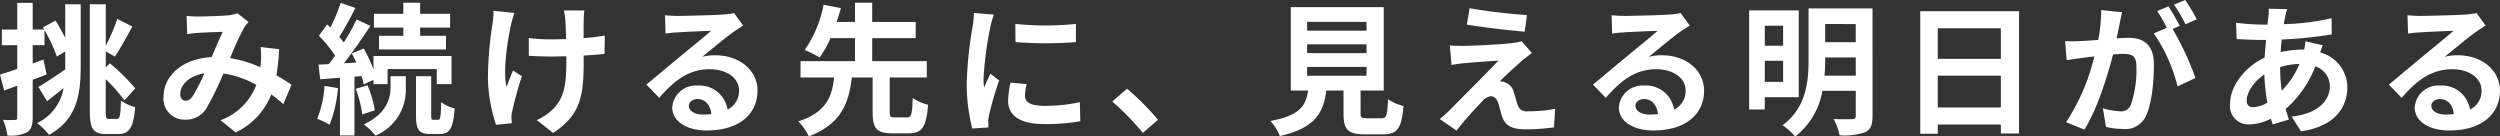
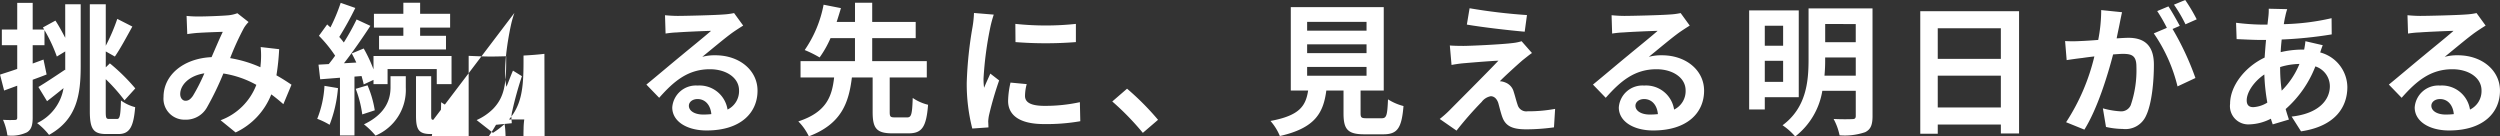
<svg xmlns="http://www.w3.org/2000/svg" width="366.323" height="19.993" viewBox="0 0 366.323 19.993">
  <rect x="0" y="0" width="366.323" height="19.993" fill="#333333" stroke="none" />
-   <path id="パス_8177" data-name="パス 8177" d="M10.135-15.244c-.437-.833-.937-1.77-1.437-2.52l-1.833,1,.187.312H5.366v-3.915H3.1v3.915H.847v2.291H3.1v3.478c-.958.333-1.812.6-2.52.833l.6,2.332L3.1-8.226v4.665c0,.271-.1.354-.354.354a16.829,16.829,0,0,1-1.729-.021A8.473,8.473,0,0,1,1.659-.937,5.318,5.318,0,0,0,4.533-1.4c.625-.4.833-1.02.833-2.166V-9.1c.687-.25,1.374-.5,2.041-.771l-.458-2.187-1.583.583v-2.687H7.094v-2.208A22.525,22.525,0,0,1,8.906-12.5l1.229-.75v2.77l-.042-.083C8.656-9.6,7.178-8.622,6.2-8.039l1.27,2.083c.75-.583,1.6-1.25,2.416-1.916A6.918,6.918,0,0,1,6.011-2.749,9.818,9.818,0,0,1,7.761-1.02C11.863-3.29,12.4-6.935,12.4-11.1v-9.059h-2.27ZM16.57-3.353c-.437,0-.5-.146-.5-1.1V-9.184a25.608,25.608,0,0,1,2.749,3.1L20.4-7.83A28.406,28.406,0,0,0,16.674-11.5l-.6.583v-2.332l1.333.75c.771-1.1,1.708-2.853,2.562-4.394l-2.208-1.125a27.627,27.627,0,0,1-1.687,3.936v-6.081H13.738V-4.478c0,2.6.521,3.332,2.395,3.332h1.812c1.645,0,2.208-1.1,2.437-3.936A6.155,6.155,0,0,1,18.3-6.06c-.062,2.1-.146,2.707-.562,2.707ZM28.836-6.727c-.375.521-.666.708-1.083.708s-.771-.4-.771-.979c0-1.291,1.25-2.687,3.54-3.041A26.674,26.674,0,0,1,28.836-6.727ZM43.289-8.372c-.6-.4-1.354-.9-2.208-1.374a33.932,33.932,0,0,0,.4-3.832l-2.707-.312a13.374,13.374,0,0,1,.021,2.249c-.021.229-.042.458-.062.708a18.074,18.074,0,0,0-4.436-1.333,39.911,39.911,0,0,1,2.02-4.415A4.828,4.828,0,0,1,37-17.556l-1.645-1.291a5.111,5.111,0,0,1-1.4.312c-.958.083-3.165.167-4.332.167a16.688,16.688,0,0,1-1.708-.083l.1,2.666c.521-.083,1.25-.167,1.687-.187.937-.062,2.707-.125,3.52-.146-.479.979-1.062,2.374-1.645,3.707-4.144.187-7.039,2.645-7.039,5.831a3.074,3.074,0,0,0,3.165,3.332,3.524,3.524,0,0,0,3.207-1.812,42.883,42.883,0,0,0,2.395-4.956,14.456,14.456,0,0,1,4.832,1.666A8.894,8.894,0,0,1,32.9-3.166L35.1-1.375a10.33,10.33,0,0,0,5.227-5.581c.625.458,1.229.958,1.77,1.437Zm16.39-7.164H56.118v2h9.809v-2h-3.79v-1.208h4.394v-2.02H62.137v-1.624H59.679v1.624H55.368v2.02h4.311ZM48.121-8.205a15.178,15.178,0,0,1-1.062,4.832,10.4,10.4,0,0,1,1.812.875A19.115,19.115,0,0,0,50.1-7.872Zm5.435-1.437c.125.458.25.875.312,1.229l1.437-.666v.625h2.062v-2.208h7.206v2.208h2.166v-4.123H55.306v1.958a21.527,21.527,0,0,0-1.437-3.061l-1.749.729c.229.417.458.875.666,1.333l-1.812.1c1.312-1.666,2.728-3.728,3.874-5.477l-2.02-.937a33.576,33.576,0,0,1-1.874,3.374,10.477,10.477,0,0,0-.666-.812,46.887,46.887,0,0,0,2.353-4.248l-2.145-.75a25.556,25.556,0,0,1-1.5,3.6c-.167-.146-.333-.292-.479-.437l-1.208,1.666a19.165,19.165,0,0,1,2.374,2.916c-.312.437-.625.854-.937,1.229l-1.5.083.25,2.145,2.895-.229V-.937h2.124V-9.559ZM52.7-7.768a16.554,16.554,0,0,1,.958,3.749l1.833-.6a15.219,15.219,0,0,0-1.062-3.665ZM57.8-8c0,1.52-.479,3.811-3.894,5.435A11.515,11.515,0,0,1,55.6-.916a7.25,7.25,0,0,0,4.436-7.039V-9.621H57.8Zm6.269,4.769c-.271,0-.312-.083-.312-.646V-9.621H61.533v5.748c0,2.062.375,2.728,2.145,2.728H65.01c1.416,0,1.978-.771,2.187-3.749a5.579,5.579,0,0,1-1.978-.916c-.042,2.249-.146,2.582-.437,2.582ZM72.883-19.2a10.806,10.806,0,0,1-.125,1.791,53.932,53.932,0,0,0-.687,8.226A22.991,22.991,0,0,0,73.257-2.5l2.312-.229c-.021-.292-.042-.646-.062-.854a4.821,4.821,0,0,1,.146-1,51.749,51.749,0,0,1,1.4-5.04l-1.312-.812c-.333.75-.687,1.749-.958,2.374-.541-2.562.187-6.872.687-9.163a15.944,15.944,0,0,1,.479-1.666Zm16.306,3.624a26.981,26.981,0,0,1-3.1.375c0-1.125,0-2.187.021-2.645a10.483,10.483,0,0,1,.1-1.4h-3.02a9.15,9.15,0,0,1,.229,1.416c.042.562.083,1.624.1,2.77-.791.021-1.583.042-2.332.042a21.659,21.659,0,0,1-3.124-.208V-12.6c1.02.042,2.291.1,3.186.1.75,0,1.541-.021,2.312-.042v.75c0,3.478-.333,5.311-1.916,6.956a8.017,8.017,0,0,1-2.416,1.645l2.395,1.874c4.1-2.624,4.478-5.6,4.478-10.475v-.854c1.166-.062,2.228-.146,3.061-.25ZM103.6-4c-1.208,0-2.083-.521-2.083-1.291,0-.521.5-.979,1.27-.979,1.125,0,1.9.875,2.02,2.208A10.872,10.872,0,0,1,103.6-4Zm4.54-14.869a9.946,9.946,0,0,1-1.583.208c-1.166.1-5.581.208-6.664.208-.583,0-1.291-.042-1.874-.1l.083,2.687a13.61,13.61,0,0,1,1.687-.167c1.083-.083,3.915-.208,4.977-.229-1.02.9-3.165,2.624-4.311,3.582-1.229,1-3.707,3.1-5.165,4.29l1.874,1.937c2.208-2.5,4.269-4.186,7.435-4.186,2.395,0,4.269,1.25,4.269,3.1a3.007,3.007,0,0,1-1.687,2.811,4.152,4.152,0,0,0-4.394-3.52A3.465,3.465,0,0,0,99.081-5.04c0,2.062,2.166,3.374,5.04,3.374,4.977,0,7.456-2.582,7.456-5.831,0-3-2.666-5.186-6.164-5.186a6.935,6.935,0,0,0-1.937.229c1.291-1.041,3.457-2.874,4.561-3.644q.687-.469,1.437-.937ZM131.694-3.582c-.646,0-.75-.1-.75-.791V-9.434h5.435v-2.395h-8V-15.2h6.373v-2.374h-6.373v-2.811h-2.52v2.811h-2.687c.229-.708.437-1.374.625-2.02l-2.541-.5a17.354,17.354,0,0,1-2.77,6.643,16.4,16.4,0,0,1,2.187,1.083,15.084,15.084,0,0,0,1.6-2.832h3.582v3.374h-7.976v2.395H122.8c-.312,2.749-1.1,5.081-5.248,6.435a7.871,7.871,0,0,1,1.541,2.187c4.79-1.812,5.852-4.915,6.31-8.622h3.041v5.061c0,2.353.541,3.124,2.874,3.124h2.395c1.937,0,2.6-.9,2.853-4.186a6.875,6.875,0,0,1-2.249-1c-.083,2.457-.208,2.853-.833,2.853Zm17.66-13.7.021,2.666a57.08,57.08,0,0,0,8.851,0v-2.666A42.081,42.081,0,0,1,149.354-17.285Zm-.708,8.6A12.71,12.71,0,0,0,148.292-6c0,2.1,1.687,3.395,5.248,3.395a28.666,28.666,0,0,0,5.331-.417l-.062-2.791a23.769,23.769,0,0,1-5.165.541c-2.083,0-2.874-.541-2.874-1.458a6.787,6.787,0,0,1,.25-1.729Zm-5.352-10.2a15.411,15.411,0,0,1-.208,2.02,57.184,57.184,0,0,0-.854,8.164,26.329,26.329,0,0,0,.812,6.748l2.374-.167c-.021-.292-.021-.625-.042-.854a6.059,6.059,0,0,1,.125-.958A49.719,49.719,0,0,1,146.98-9l-1.291-1c-.292.666-.625,1.354-.916,2.083a9.951,9.951,0,0,1-.083-1.333,50.992,50.992,0,0,1,1-7.56,17.337,17.337,0,0,1,.5-1.833ZM170.263-3.228a39.036,39.036,0,0,0-4.54-4.561l-2.166,1.874a39.086,39.086,0,0,1,4.478,4.6Zm21.846-7.747h8.705v1.291h-8.705Zm0-3.311h8.705V-13h-8.705Zm0-3.29h8.705v1.291h-8.705Zm8.747,14.12c-.791,0-.916-.083-.916-.75V-7.518h3.395V-19.743h-13.62V-7.518h2.541c-.354,2.27-1.25,3.665-5.519,4.457a7.849,7.849,0,0,1,1.374,2.208c5.144-1.166,6.373-3.353,6.81-6.664h2.52v3.332c0,2.332.583,3.082,3.061,3.082h2.749c2.062,0,2.707-.854,2.978-4.144a7.888,7.888,0,0,1-2.27-.979c-.1,2.416-.229,2.77-.937,2.77Zm15.057-16.119-.4,2.395c2.457.417,6.31.854,8.476,1.041l.333-2.437A82.386,82.386,0,0,1,215.913-19.576Zm9.142,6.56-1.52-1.729a6.62,6.62,0,0,1-1.166.25c-1.708.229-6.393.437-7.372.437-.75,0-1.5-.021-1.978-.062l.25,2.853c.437-.083,1.062-.187,1.77-.25,1.187-.1,3.644-.312,5.1-.375-1.9,2-6.1,6.185-7.164,7.268a15.761,15.761,0,0,1-1.437,1.27L214-1.645a51.5,51.5,0,0,1,3.686-4.207,2.136,2.136,0,0,1,1.333-.833c.417,0,.854.271,1.1,1,.146.521.375,1.479.6,2.083.5,1.354,1.562,1.77,3.52,1.77a30.185,30.185,0,0,0,4.04-.292l.167-2.707a21.373,21.373,0,0,1-4.04.354,1.31,1.31,0,0,1-1.458-.958c-.187-.521-.375-1.312-.562-1.874a2.007,2.007,0,0,0-1.27-1.4,2.142,2.142,0,0,0-.771-.167c.479-.521,2.416-2.291,3.353-3.1C224.077-12.266,224.514-12.641,225.055-13.016ZM242.3-4c-1.208,0-2.083-.521-2.083-1.291,0-.521.5-.979,1.27-.979,1.125,0,1.9.875,2.02,2.208A10.872,10.872,0,0,1,242.3-4Zm4.54-14.869a9.946,9.946,0,0,1-1.583.208c-1.166.1-5.581.208-6.664.208-.583,0-1.291-.042-1.874-.1l.083,2.687a13.609,13.609,0,0,1,1.687-.167c1.083-.083,3.915-.208,4.977-.229-1.02.9-3.165,2.624-4.311,3.582-1.229,1-3.707,3.1-5.165,4.29l1.874,1.937c2.208-2.5,4.269-4.186,7.435-4.186,2.395,0,4.269,1.25,4.269,3.1a3.007,3.007,0,0,1-1.687,2.811,4.152,4.152,0,0,0-4.394-3.52A3.465,3.465,0,0,0,237.78-5.04c0,2.062,2.166,3.374,5.04,3.374,4.977,0,7.456-2.582,7.456-5.831,0-3-2.666-5.186-6.164-5.186a6.935,6.935,0,0,0-1.937.229c1.291-1.041,3.457-2.874,4.561-3.644q.687-.469,1.437-.937Zm15.015,1.853v2.936h-2.686v-2.936Zm-2.686,8.226v-3.082h2.686v3.082Zm4.977,2.249V-19.264h-7.268V-4.748h2.291V-6.539ZM267.915-9.7a22.99,22.99,0,0,0,.1-2.353v-.312H272.5V-9.7Zm4.582-7.56V-14.6h-4.478v-2.666Zm2.457-2.291h-9.372v7.5c0,3.165-.312,7.039-3.811,9.621a9.29,9.29,0,0,1,1.854,1.645A10.645,10.645,0,0,0,267.6-7.476H272.5v3.665c0,.354-.125.479-.5.479-.354.021-1.624.042-2.749-.021a8.505,8.505,0,0,1,.875,2.395,9.316,9.316,0,0,0,3.749-.458c.812-.4,1.083-1.062,1.083-2.374ZM284.513-5.04V-9.7h9.247V-5.04Zm9.247-11.6v4.478h-9.247V-16.64Zm-11.808-2.5V-1.187h2.562V-2.541h9.247v1.312h2.666v-17.91Zm40.506,1.187a24.641,24.641,0,0,0-1.687-2.832l-1.645.687a20.778,20.778,0,0,1,1.687,2.874Zm-13.995-1.354a22.834,22.834,0,0,1-.437,4.373c-1.041.083-2.02.146-2.666.167a19.148,19.148,0,0,1-2.187,0l.229,2.791c.646-.1,1.708-.25,2.291-.312.4-.062,1.041-.146,1.77-.229a30.59,30.59,0,0,1-4.144,9.642L306-1.791c1.9-3.041,3.395-7.893,4.207-11.017.583-.042,1.083-.083,1.416-.083,1.291,0,2,.229,2,1.874a15.746,15.746,0,0,1-.833,5.644,1.516,1.516,0,0,1-1.541.9,12.034,12.034,0,0,1-2.541-.437l.458,2.728a11.676,11.676,0,0,0,2.457.292,3.3,3.3,0,0,0,3.395-1.9c.875-1.791,1.166-5.081,1.166-7.518,0-2.957-1.541-3.936-3.728-3.936-.417,0-1.041.042-1.729.083.146-.75.312-1.5.437-2.124.1-.521.229-1.166.354-1.708Zm11.517,2.312c-.417-.771-1.145-2.083-1.666-2.853l-1.645.687a23.026,23.026,0,0,1,1.416,2.457l-1.916.812a23.355,23.355,0,0,1,3.478,7.768l2.624-1.229a40.979,40.979,0,0,0-3.353-7.185Zm14.7,6.039a10.07,10.07,0,0,1,2.832-.458,11.788,11.788,0,0,1-2.6,3.915,24.042,24.042,0,0,1-.229-3.415Zm-3.936,5.873c-.666,0-.958-.354-.958-1,0-1.166,1.041-2.749,2.582-3.79a28.741,28.741,0,0,0,.437,4.123A4.383,4.383,0,0,1,330.745-5.081Zm7.643-9.663a11.923,11.923,0,0,1-.187,1.229h-.354a13.869,13.869,0,0,0-3.082.375c.021-.625.083-1.25.146-1.853a59.922,59.922,0,0,0,7.331-.75l-.021-2.374a34.4,34.4,0,0,1-7,.875c.063-.4.125-.771.208-1.1a8.01,8.01,0,0,1,.292-1.1l-2.707-.062a8.232,8.232,0,0,1-.062,1.229l-.125,1.1h-.791a33.863,33.863,0,0,1-3.811-.271l.083,2.395c.958.042,2.562.125,3.645.125h.666c-.083.833-.146,1.708-.208,2.582-2.874,1.354-5.061,4.144-5.061,6.768a2.68,2.68,0,0,0,2.791,3.02,7.259,7.259,0,0,0,3.186-.833c.083.292.187.583.271.833l2.374-.708c-.167-.5-.333-1-.479-1.541a16.036,16.036,0,0,0,4.353-6.248,3.067,3.067,0,0,1,2.124,2.895c0,2.02-1.624,4.019-5.6,4.457l1.374,2.166c5.061-.75,6.789-3.6,6.789-6.5a5.323,5.323,0,0,0-3.978-5.061c.125-.4.271-.833.375-1.062ZM358.923-4c-1.208,0-2.083-.521-2.083-1.291,0-.521.5-.979,1.27-.979,1.125,0,1.9.875,2.02,2.208A10.872,10.872,0,0,1,358.923-4Zm4.54-14.869a9.946,9.946,0,0,1-1.583.208c-1.166.1-5.581.208-6.664.208-.583,0-1.291-.042-1.874-.1l.083,2.687a13.61,13.61,0,0,1,1.687-.167c1.083-.083,3.915-.208,4.977-.229-1.02.9-3.165,2.624-4.311,3.582-1.229,1-3.707,3.1-5.165,4.29l1.874,1.937c2.207-2.5,4.269-4.186,7.435-4.186,2.395,0,4.269,1.25,4.269,3.1A3.007,3.007,0,0,1,362.5-4.727a4.152,4.152,0,0,0-4.394-3.52A3.465,3.465,0,0,0,354.4-5.04c0,2.062,2.166,3.374,5.04,3.374,4.977,0,7.456-2.582,7.456-5.831,0-3-2.666-5.186-6.164-5.186a6.935,6.935,0,0,0-1.937.229c1.291-1.041,3.457-2.874,4.561-3.644q.687-.469,1.437-.937Z" transform="translate(-0.576 20.784)" fill="#fff" />
+   <path id="パス_8177" data-name="パス 8177" d="M10.135-15.244c-.437-.833-.937-1.77-1.437-2.52l-1.833,1,.187.312H5.366v-3.915H3.1v3.915H.847v2.291H3.1v3.478c-.958.333-1.812.6-2.52.833l.6,2.332L3.1-8.226v4.665c0,.271-.1.354-.354.354a16.829,16.829,0,0,1-1.729-.021A8.473,8.473,0,0,1,1.659-.937,5.318,5.318,0,0,0,4.533-1.4c.625-.4.833-1.02.833-2.166V-9.1c.687-.25,1.374-.5,2.041-.771l-.458-2.187-1.583.583v-2.687H7.094v-2.208A22.525,22.525,0,0,1,8.906-12.5l1.229-.75v2.77l-.042-.083C8.656-9.6,7.178-8.622,6.2-8.039l1.27,2.083c.75-.583,1.6-1.25,2.416-1.916A6.918,6.918,0,0,1,6.011-2.749,9.818,9.818,0,0,1,7.761-1.02C11.863-3.29,12.4-6.935,12.4-11.1v-9.059h-2.27ZM16.57-3.353c-.437,0-.5-.146-.5-1.1V-9.184a25.608,25.608,0,0,1,2.749,3.1L20.4-7.83A28.406,28.406,0,0,0,16.674-11.5l-.6.583v-2.332l1.333.75c.771-1.1,1.708-2.853,2.562-4.394l-2.208-1.125a27.627,27.627,0,0,1-1.687,3.936v-6.081H13.738V-4.478c0,2.6.521,3.332,2.395,3.332h1.812c1.645,0,2.208-1.1,2.437-3.936A6.155,6.155,0,0,1,18.3-6.06c-.062,2.1-.146,2.707-.562,2.707ZM28.836-6.727c-.375.521-.666.708-1.083.708s-.771-.4-.771-.979c0-1.291,1.25-2.687,3.54-3.041A26.674,26.674,0,0,1,28.836-6.727ZM43.289-8.372c-.6-.4-1.354-.9-2.208-1.374a33.932,33.932,0,0,0,.4-3.832l-2.707-.312a13.374,13.374,0,0,1,.021,2.249c-.021.229-.042.458-.062.708a18.074,18.074,0,0,0-4.436-1.333,39.911,39.911,0,0,1,2.02-4.415A4.828,4.828,0,0,1,37-17.556l-1.645-1.291a5.111,5.111,0,0,1-1.4.312c-.958.083-3.165.167-4.332.167a16.688,16.688,0,0,1-1.708-.083l.1,2.666c.521-.083,1.25-.167,1.687-.187.937-.062,2.707-.125,3.52-.146-.479.979-1.062,2.374-1.645,3.707-4.144.187-7.039,2.645-7.039,5.831a3.074,3.074,0,0,0,3.165,3.332,3.524,3.524,0,0,0,3.207-1.812,42.883,42.883,0,0,0,2.395-4.956,14.456,14.456,0,0,1,4.832,1.666A8.894,8.894,0,0,1,32.9-3.166L35.1-1.375a10.33,10.33,0,0,0,5.227-5.581c.625.458,1.229.958,1.77,1.437Zm16.39-7.164H56.118v2h9.809v-2h-3.79v-1.208h4.394v-2.02H62.137v-1.624H59.679v1.624H55.368v2.02h4.311ZM48.121-8.205a15.178,15.178,0,0,1-1.062,4.832,10.4,10.4,0,0,1,1.812.875A19.115,19.115,0,0,0,50.1-7.872Zm5.435-1.437c.125.458.25.875.312,1.229l1.437-.666v.625h2.062v-2.208h7.206v2.208h2.166v-4.123H55.306v1.958a21.527,21.527,0,0,0-1.437-3.061l-1.749.729c.229.417.458.875.666,1.333l-1.812.1c1.312-1.666,2.728-3.728,3.874-5.477l-2.02-.937a33.576,33.576,0,0,1-1.874,3.374,10.477,10.477,0,0,0-.666-.812,46.887,46.887,0,0,0,2.353-4.248l-2.145-.75a25.556,25.556,0,0,1-1.5,3.6c-.167-.146-.333-.292-.479-.437l-1.208,1.666a19.165,19.165,0,0,1,2.374,2.916c-.312.437-.625.854-.937,1.229l-1.5.083.25,2.145,2.895-.229V-.937h2.124V-9.559ZM52.7-7.768a16.554,16.554,0,0,1,.958,3.749l1.833-.6a15.219,15.219,0,0,0-1.062-3.665ZM57.8-8c0,1.52-.479,3.811-3.894,5.435A11.515,11.515,0,0,1,55.6-.916a7.25,7.25,0,0,0,4.436-7.039V-9.621H57.8Zm6.269,4.769c-.271,0-.312-.083-.312-.646V-9.621H61.533v5.748c0,2.062.375,2.728,2.145,2.728H65.01c1.416,0,1.978-.771,2.187-3.749a5.579,5.579,0,0,1-1.978-.916c-.042,2.249-.146,2.582-.437,2.582Za10.806,10.806,0,0,1-.125,1.791,53.932,53.932,0,0,0-.687,8.226A22.991,22.991,0,0,0,73.257-2.5l2.312-.229c-.021-.292-.042-.646-.062-.854a4.821,4.821,0,0,1,.146-1,51.749,51.749,0,0,1,1.4-5.04l-1.312-.812c-.333.75-.687,1.749-.958,2.374-.541-2.562.187-6.872.687-9.163a15.944,15.944,0,0,1,.479-1.666Zm16.306,3.624a26.981,26.981,0,0,1-3.1.375c0-1.125,0-2.187.021-2.645a10.483,10.483,0,0,1,.1-1.4h-3.02a9.15,9.15,0,0,1,.229,1.416c.042.562.083,1.624.1,2.77-.791.021-1.583.042-2.332.042a21.659,21.659,0,0,1-3.124-.208V-12.6c1.02.042,2.291.1,3.186.1.75,0,1.541-.021,2.312-.042v.75c0,3.478-.333,5.311-1.916,6.956a8.017,8.017,0,0,1-2.416,1.645l2.395,1.874c4.1-2.624,4.478-5.6,4.478-10.475v-.854c1.166-.062,2.228-.146,3.061-.25ZM103.6-4c-1.208,0-2.083-.521-2.083-1.291,0-.521.5-.979,1.27-.979,1.125,0,1.9.875,2.02,2.208A10.872,10.872,0,0,1,103.6-4Zm4.54-14.869a9.946,9.946,0,0,1-1.583.208c-1.166.1-5.581.208-6.664.208-.583,0-1.291-.042-1.874-.1l.083,2.687a13.61,13.61,0,0,1,1.687-.167c1.083-.083,3.915-.208,4.977-.229-1.02.9-3.165,2.624-4.311,3.582-1.229,1-3.707,3.1-5.165,4.29l1.874,1.937c2.208-2.5,4.269-4.186,7.435-4.186,2.395,0,4.269,1.25,4.269,3.1a3.007,3.007,0,0,1-1.687,2.811,4.152,4.152,0,0,0-4.394-3.52A3.465,3.465,0,0,0,99.081-5.04c0,2.062,2.166,3.374,5.04,3.374,4.977,0,7.456-2.582,7.456-5.831,0-3-2.666-5.186-6.164-5.186a6.935,6.935,0,0,0-1.937.229c1.291-1.041,3.457-2.874,4.561-3.644q.687-.469,1.437-.937ZM131.694-3.582c-.646,0-.75-.1-.75-.791V-9.434h5.435v-2.395h-8V-15.2h6.373v-2.374h-6.373v-2.811h-2.52v2.811h-2.687c.229-.708.437-1.374.625-2.02l-2.541-.5a17.354,17.354,0,0,1-2.77,6.643,16.4,16.4,0,0,1,2.187,1.083,15.084,15.084,0,0,0,1.6-2.832h3.582v3.374h-7.976v2.395H122.8c-.312,2.749-1.1,5.081-5.248,6.435a7.871,7.871,0,0,1,1.541,2.187c4.79-1.812,5.852-4.915,6.31-8.622h3.041v5.061c0,2.353.541,3.124,2.874,3.124h2.395c1.937,0,2.6-.9,2.853-4.186a6.875,6.875,0,0,1-2.249-1c-.083,2.457-.208,2.853-.833,2.853Zm17.66-13.7.021,2.666a57.08,57.08,0,0,0,8.851,0v-2.666A42.081,42.081,0,0,1,149.354-17.285Zm-.708,8.6A12.71,12.71,0,0,0,148.292-6c0,2.1,1.687,3.395,5.248,3.395a28.666,28.666,0,0,0,5.331-.417l-.062-2.791a23.769,23.769,0,0,1-5.165.541c-2.083,0-2.874-.541-2.874-1.458a6.787,6.787,0,0,1,.25-1.729Zm-5.352-10.2a15.411,15.411,0,0,1-.208,2.02,57.184,57.184,0,0,0-.854,8.164,26.329,26.329,0,0,0,.812,6.748l2.374-.167c-.021-.292-.021-.625-.042-.854a6.059,6.059,0,0,1,.125-.958A49.719,49.719,0,0,1,146.98-9l-1.291-1c-.292.666-.625,1.354-.916,2.083a9.951,9.951,0,0,1-.083-1.333,50.992,50.992,0,0,1,1-7.56,17.337,17.337,0,0,1,.5-1.833ZM170.263-3.228a39.036,39.036,0,0,0-4.54-4.561l-2.166,1.874a39.086,39.086,0,0,1,4.478,4.6Zm21.846-7.747h8.705v1.291h-8.705Zm0-3.311h8.705V-13h-8.705Zm0-3.29h8.705v1.291h-8.705Zm8.747,14.12c-.791,0-.916-.083-.916-.75V-7.518h3.395V-19.743h-13.62V-7.518h2.541c-.354,2.27-1.25,3.665-5.519,4.457a7.849,7.849,0,0,1,1.374,2.208c5.144-1.166,6.373-3.353,6.81-6.664h2.52v3.332c0,2.332.583,3.082,3.061,3.082h2.749c2.062,0,2.707-.854,2.978-4.144a7.888,7.888,0,0,1-2.27-.979c-.1,2.416-.229,2.77-.937,2.77Zm15.057-16.119-.4,2.395c2.457.417,6.31.854,8.476,1.041l.333-2.437A82.386,82.386,0,0,1,215.913-19.576Zm9.142,6.56-1.52-1.729a6.62,6.62,0,0,1-1.166.25c-1.708.229-6.393.437-7.372.437-.75,0-1.5-.021-1.978-.062l.25,2.853c.437-.083,1.062-.187,1.77-.25,1.187-.1,3.644-.312,5.1-.375-1.9,2-6.1,6.185-7.164,7.268a15.761,15.761,0,0,1-1.437,1.27L214-1.645a51.5,51.5,0,0,1,3.686-4.207,2.136,2.136,0,0,1,1.333-.833c.417,0,.854.271,1.1,1,.146.521.375,1.479.6,2.083.5,1.354,1.562,1.77,3.52,1.77a30.185,30.185,0,0,0,4.04-.292l.167-2.707a21.373,21.373,0,0,1-4.04.354,1.31,1.31,0,0,1-1.458-.958c-.187-.521-.375-1.312-.562-1.874a2.007,2.007,0,0,0-1.27-1.4,2.142,2.142,0,0,0-.771-.167c.479-.521,2.416-2.291,3.353-3.1C224.077-12.266,224.514-12.641,225.055-13.016ZM242.3-4c-1.208,0-2.083-.521-2.083-1.291,0-.521.5-.979,1.27-.979,1.125,0,1.9.875,2.02,2.208A10.872,10.872,0,0,1,242.3-4Zm4.54-14.869a9.946,9.946,0,0,1-1.583.208c-1.166.1-5.581.208-6.664.208-.583,0-1.291-.042-1.874-.1l.083,2.687a13.609,13.609,0,0,1,1.687-.167c1.083-.083,3.915-.208,4.977-.229-1.02.9-3.165,2.624-4.311,3.582-1.229,1-3.707,3.1-5.165,4.29l1.874,1.937c2.208-2.5,4.269-4.186,7.435-4.186,2.395,0,4.269,1.25,4.269,3.1a3.007,3.007,0,0,1-1.687,2.811,4.152,4.152,0,0,0-4.394-3.52A3.465,3.465,0,0,0,237.78-5.04c0,2.062,2.166,3.374,5.04,3.374,4.977,0,7.456-2.582,7.456-5.831,0-3-2.666-5.186-6.164-5.186a6.935,6.935,0,0,0-1.937.229c1.291-1.041,3.457-2.874,4.561-3.644q.687-.469,1.437-.937Zm15.015,1.853v2.936h-2.686v-2.936Zm-2.686,8.226v-3.082h2.686v3.082Zm4.977,2.249V-19.264h-7.268V-4.748h2.291V-6.539ZM267.915-9.7a22.99,22.99,0,0,0,.1-2.353v-.312H272.5V-9.7Zm4.582-7.56V-14.6h-4.478v-2.666Zm2.457-2.291h-9.372v7.5c0,3.165-.312,7.039-3.811,9.621a9.29,9.29,0,0,1,1.854,1.645A10.645,10.645,0,0,0,267.6-7.476H272.5v3.665c0,.354-.125.479-.5.479-.354.021-1.624.042-2.749-.021a8.505,8.505,0,0,1,.875,2.395,9.316,9.316,0,0,0,3.749-.458c.812-.4,1.083-1.062,1.083-2.374ZM284.513-5.04V-9.7h9.247V-5.04Zm9.247-11.6v4.478h-9.247V-16.64Zm-11.808-2.5V-1.187h2.562V-2.541h9.247v1.312h2.666v-17.91Zm40.506,1.187a24.641,24.641,0,0,0-1.687-2.832l-1.645.687a20.778,20.778,0,0,1,1.687,2.874Zm-13.995-1.354a22.834,22.834,0,0,1-.437,4.373c-1.041.083-2.02.146-2.666.167a19.148,19.148,0,0,1-2.187,0l.229,2.791c.646-.1,1.708-.25,2.291-.312.4-.062,1.041-.146,1.77-.229a30.59,30.59,0,0,1-4.144,9.642L306-1.791c1.9-3.041,3.395-7.893,4.207-11.017.583-.042,1.083-.083,1.416-.083,1.291,0,2,.229,2,1.874a15.746,15.746,0,0,1-.833,5.644,1.516,1.516,0,0,1-1.541.9,12.034,12.034,0,0,1-2.541-.437l.458,2.728a11.676,11.676,0,0,0,2.457.292,3.3,3.3,0,0,0,3.395-1.9c.875-1.791,1.166-5.081,1.166-7.518,0-2.957-1.541-3.936-3.728-3.936-.417,0-1.041.042-1.729.083.146-.75.312-1.5.437-2.124.1-.521.229-1.166.354-1.708Zm11.517,2.312c-.417-.771-1.145-2.083-1.666-2.853l-1.645.687a23.026,23.026,0,0,1,1.416,2.457l-1.916.812a23.355,23.355,0,0,1,3.478,7.768l2.624-1.229a40.979,40.979,0,0,0-3.353-7.185Zm14.7,6.039a10.07,10.07,0,0,1,2.832-.458,11.788,11.788,0,0,1-2.6,3.915,24.042,24.042,0,0,1-.229-3.415Zm-3.936,5.873c-.666,0-.958-.354-.958-1,0-1.166,1.041-2.749,2.582-3.79a28.741,28.741,0,0,0,.437,4.123A4.383,4.383,0,0,1,330.745-5.081Zm7.643-9.663a11.923,11.923,0,0,1-.187,1.229h-.354a13.869,13.869,0,0,0-3.082.375c.021-.625.083-1.25.146-1.853a59.922,59.922,0,0,0,7.331-.75l-.021-2.374a34.4,34.4,0,0,1-7,.875c.063-.4.125-.771.208-1.1a8.01,8.01,0,0,1,.292-1.1l-2.707-.062a8.232,8.232,0,0,1-.062,1.229l-.125,1.1h-.791a33.863,33.863,0,0,1-3.811-.271l.083,2.395c.958.042,2.562.125,3.645.125h.666c-.083.833-.146,1.708-.208,2.582-2.874,1.354-5.061,4.144-5.061,6.768a2.68,2.68,0,0,0,2.791,3.02,7.259,7.259,0,0,0,3.186-.833c.083.292.187.583.271.833l2.374-.708c-.167-.5-.333-1-.479-1.541a16.036,16.036,0,0,0,4.353-6.248,3.067,3.067,0,0,1,2.124,2.895c0,2.02-1.624,4.019-5.6,4.457l1.374,2.166c5.061-.75,6.789-3.6,6.789-6.5a5.323,5.323,0,0,0-3.978-5.061c.125-.4.271-.833.375-1.062ZM358.923-4c-1.208,0-2.083-.521-2.083-1.291,0-.521.5-.979,1.27-.979,1.125,0,1.9.875,2.02,2.208A10.872,10.872,0,0,1,358.923-4Zm4.54-14.869a9.946,9.946,0,0,1-1.583.208c-1.166.1-5.581.208-6.664.208-.583,0-1.291-.042-1.874-.1l.083,2.687a13.61,13.61,0,0,1,1.687-.167c1.083-.083,3.915-.208,4.977-.229-1.02.9-3.165,2.624-4.311,3.582-1.229,1-3.707,3.1-5.165,4.29l1.874,1.937c2.207-2.5,4.269-4.186,7.435-4.186,2.395,0,4.269,1.25,4.269,3.1A3.007,3.007,0,0,1,362.5-4.727a4.152,4.152,0,0,0-4.394-3.52A3.465,3.465,0,0,0,354.4-5.04c0,2.062,2.166,3.374,5.04,3.374,4.977,0,7.456-2.582,7.456-5.831,0-3-2.666-5.186-6.164-5.186a6.935,6.935,0,0,0-1.937.229c1.291-1.041,3.457-2.874,4.561-3.644q.687-.469,1.437-.937Z" transform="translate(-0.576 20.784)" fill="#fff" />
</svg>